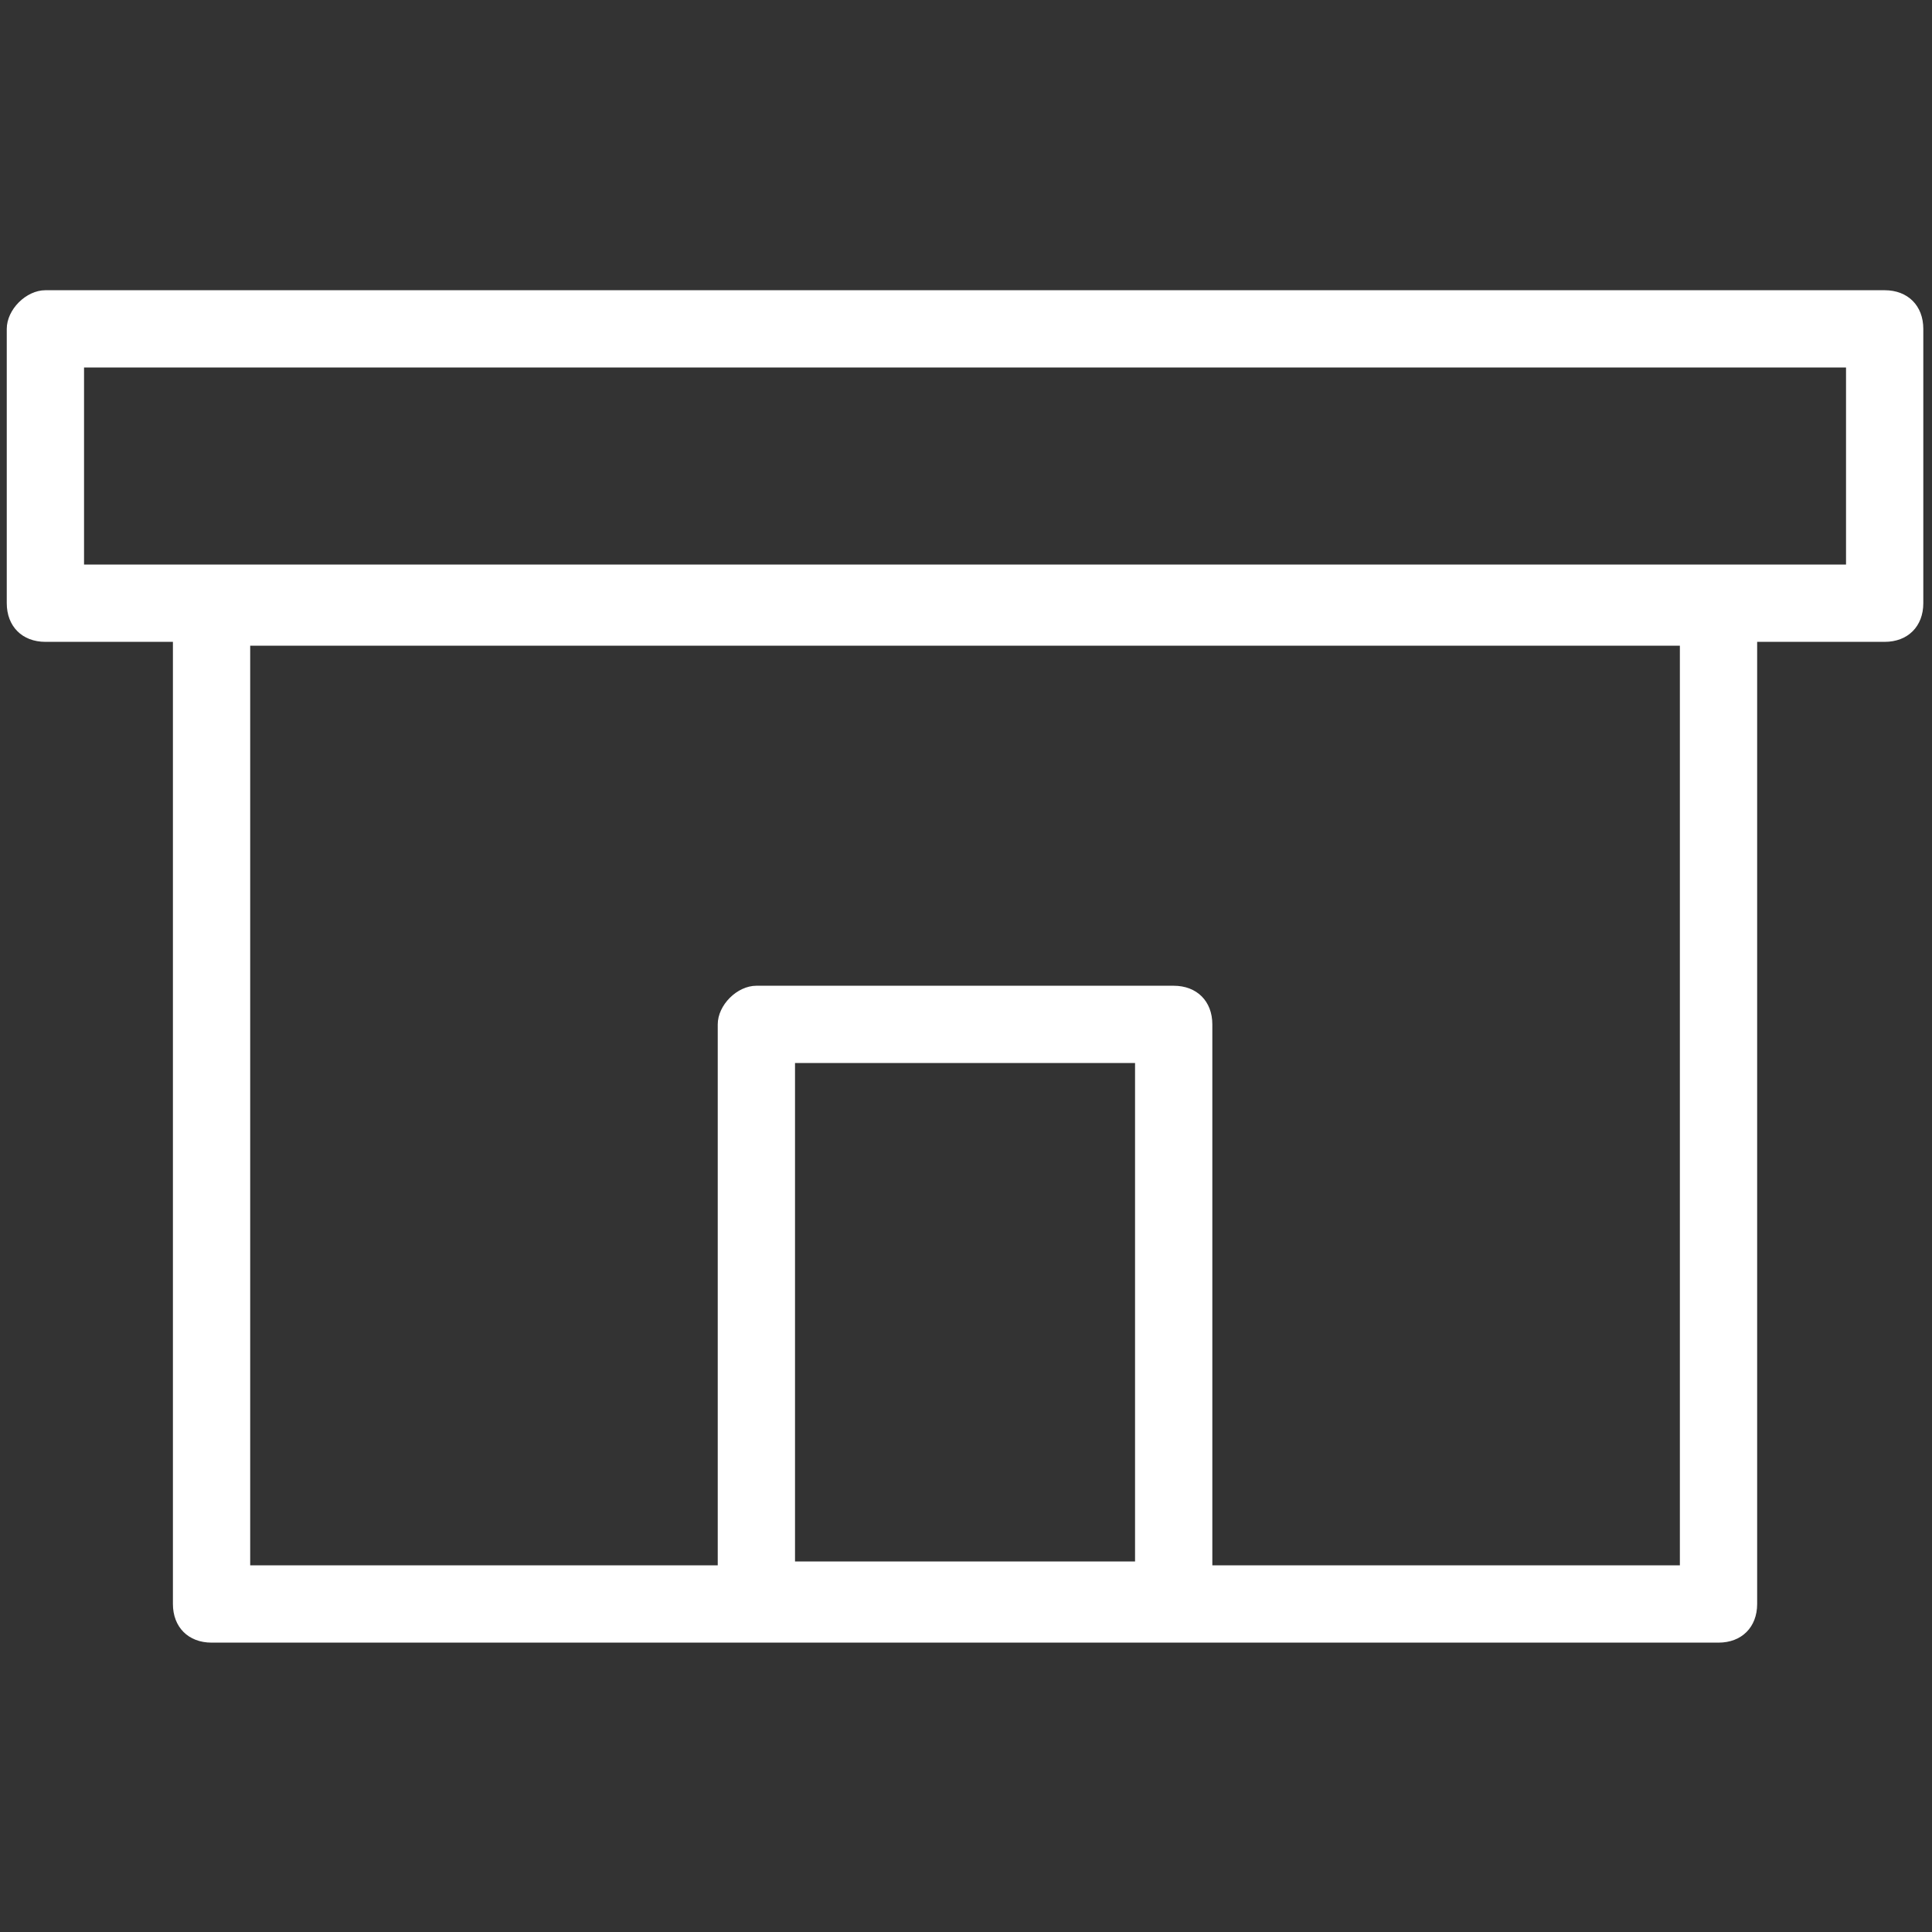
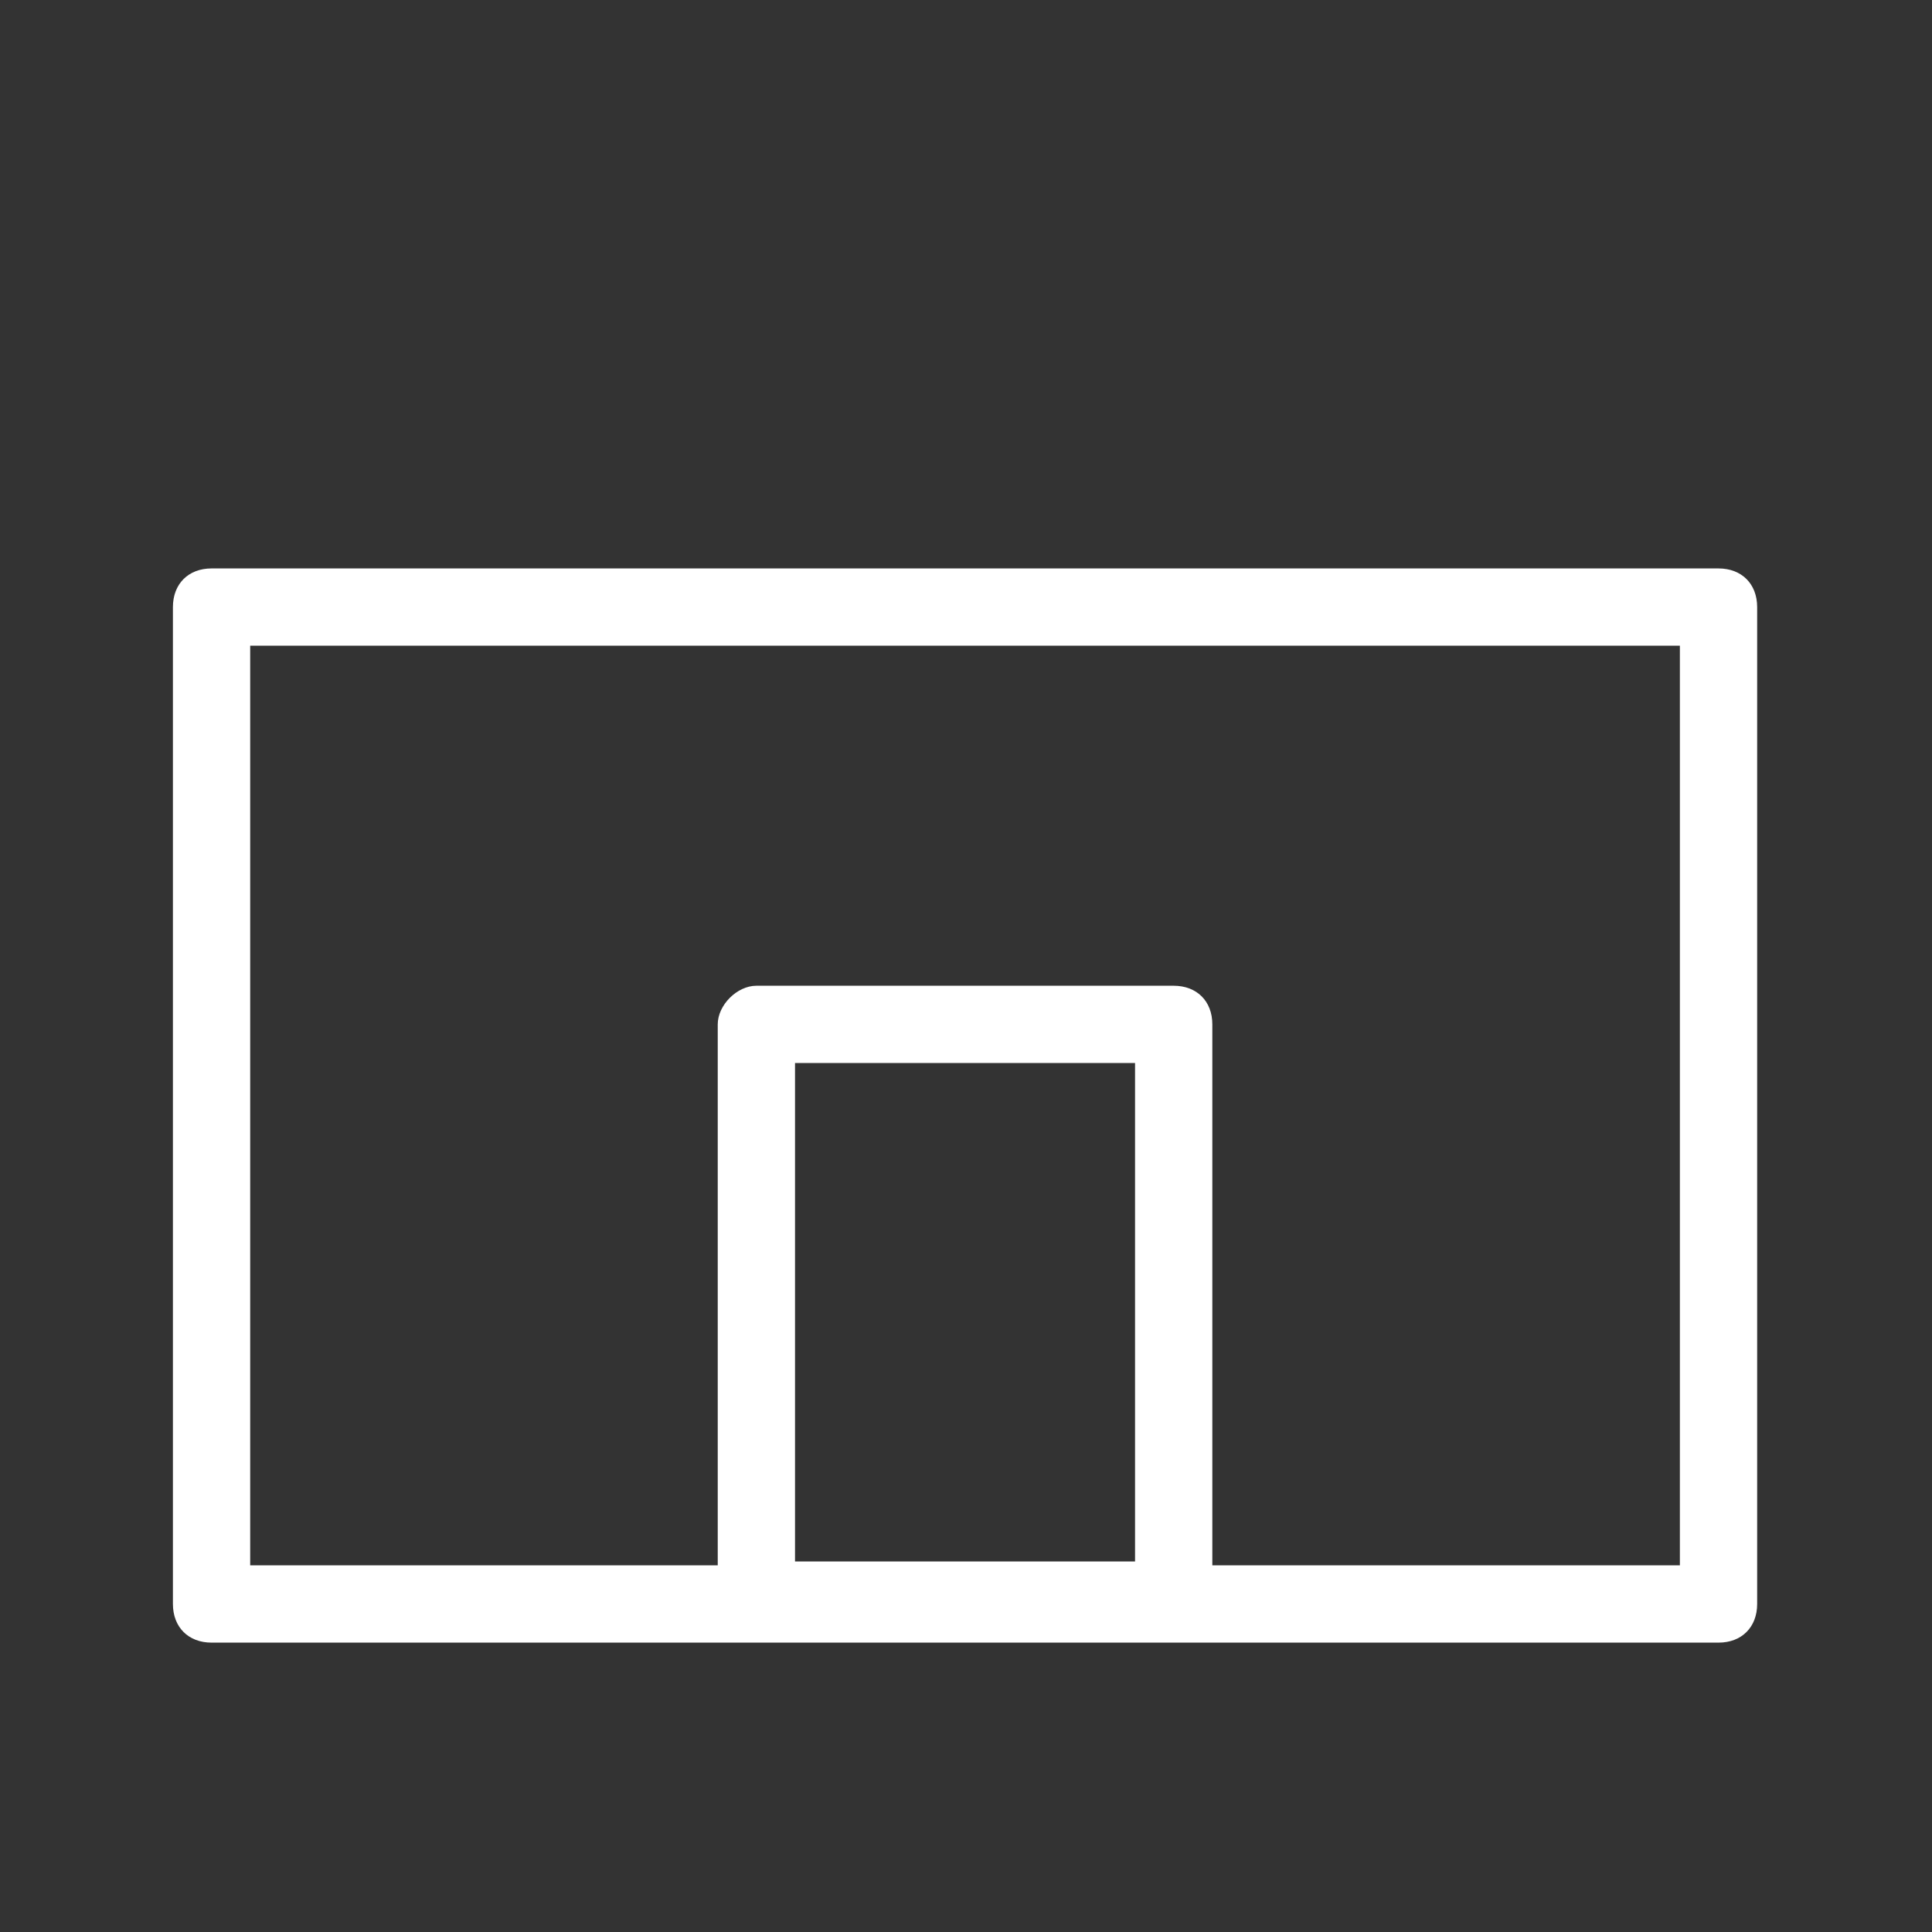
<svg xmlns="http://www.w3.org/2000/svg" version="1.1" id="レイヤー_1" x="0px" y="0px" width="50px" height="50px" viewBox="0 0 50 50" style="enable-background:new 0 0 50 50;" xml:space="preserve">
  <rect x="0" y="0" width="50" height="50" fill="#333333" stroke="none" />
  <style type="text/css">
	.st0{fill:#FFFFFF;}
</style>
  <g id="グループ_37" transform="translate(-1222.925 -3669.289)">
    <path id="長方形_28" class="st0" d="M1228.4,3684h39c0.6,0,1,0.4,1,1v25.8c0,0.6-0.4,1-1,1h-39c-0.6,0-1-0.4-1-1V3685   C1227.4,3684.4,1227.8,3684,1228.4,3684z M1266.4,3686h-37v23.8h37V3686z" />
    <path id="長方形_29" class="st0" d="M1242.5,3694.8h10.8c0.6,0,1,0.4,1,1v14.9c0,0.6-0.4,1-1,1h-10.8c-0.6,0-1-0.4-1-1v-14.9   C1241.5,3695.3,1242,3694.8,1242.5,3694.8z M1252.3,3696.8h-8.8v12.9h8.8V3696.8z" />
-     <path id="長方形_30" class="st0" d="M1224.1,3676.8h47.6c0.6,0,1,0.4,1,1v7.1c0,0.6-0.4,1-1,1l0,0h-47.6c-0.6,0-1-0.4-1-1v-7.1   C1223.1,3677.3,1223.6,3676.8,1224.1,3676.8z M1270.7,3678.8h-45.6v5.1h45.6V3678.8z" />
  </g>
</svg>